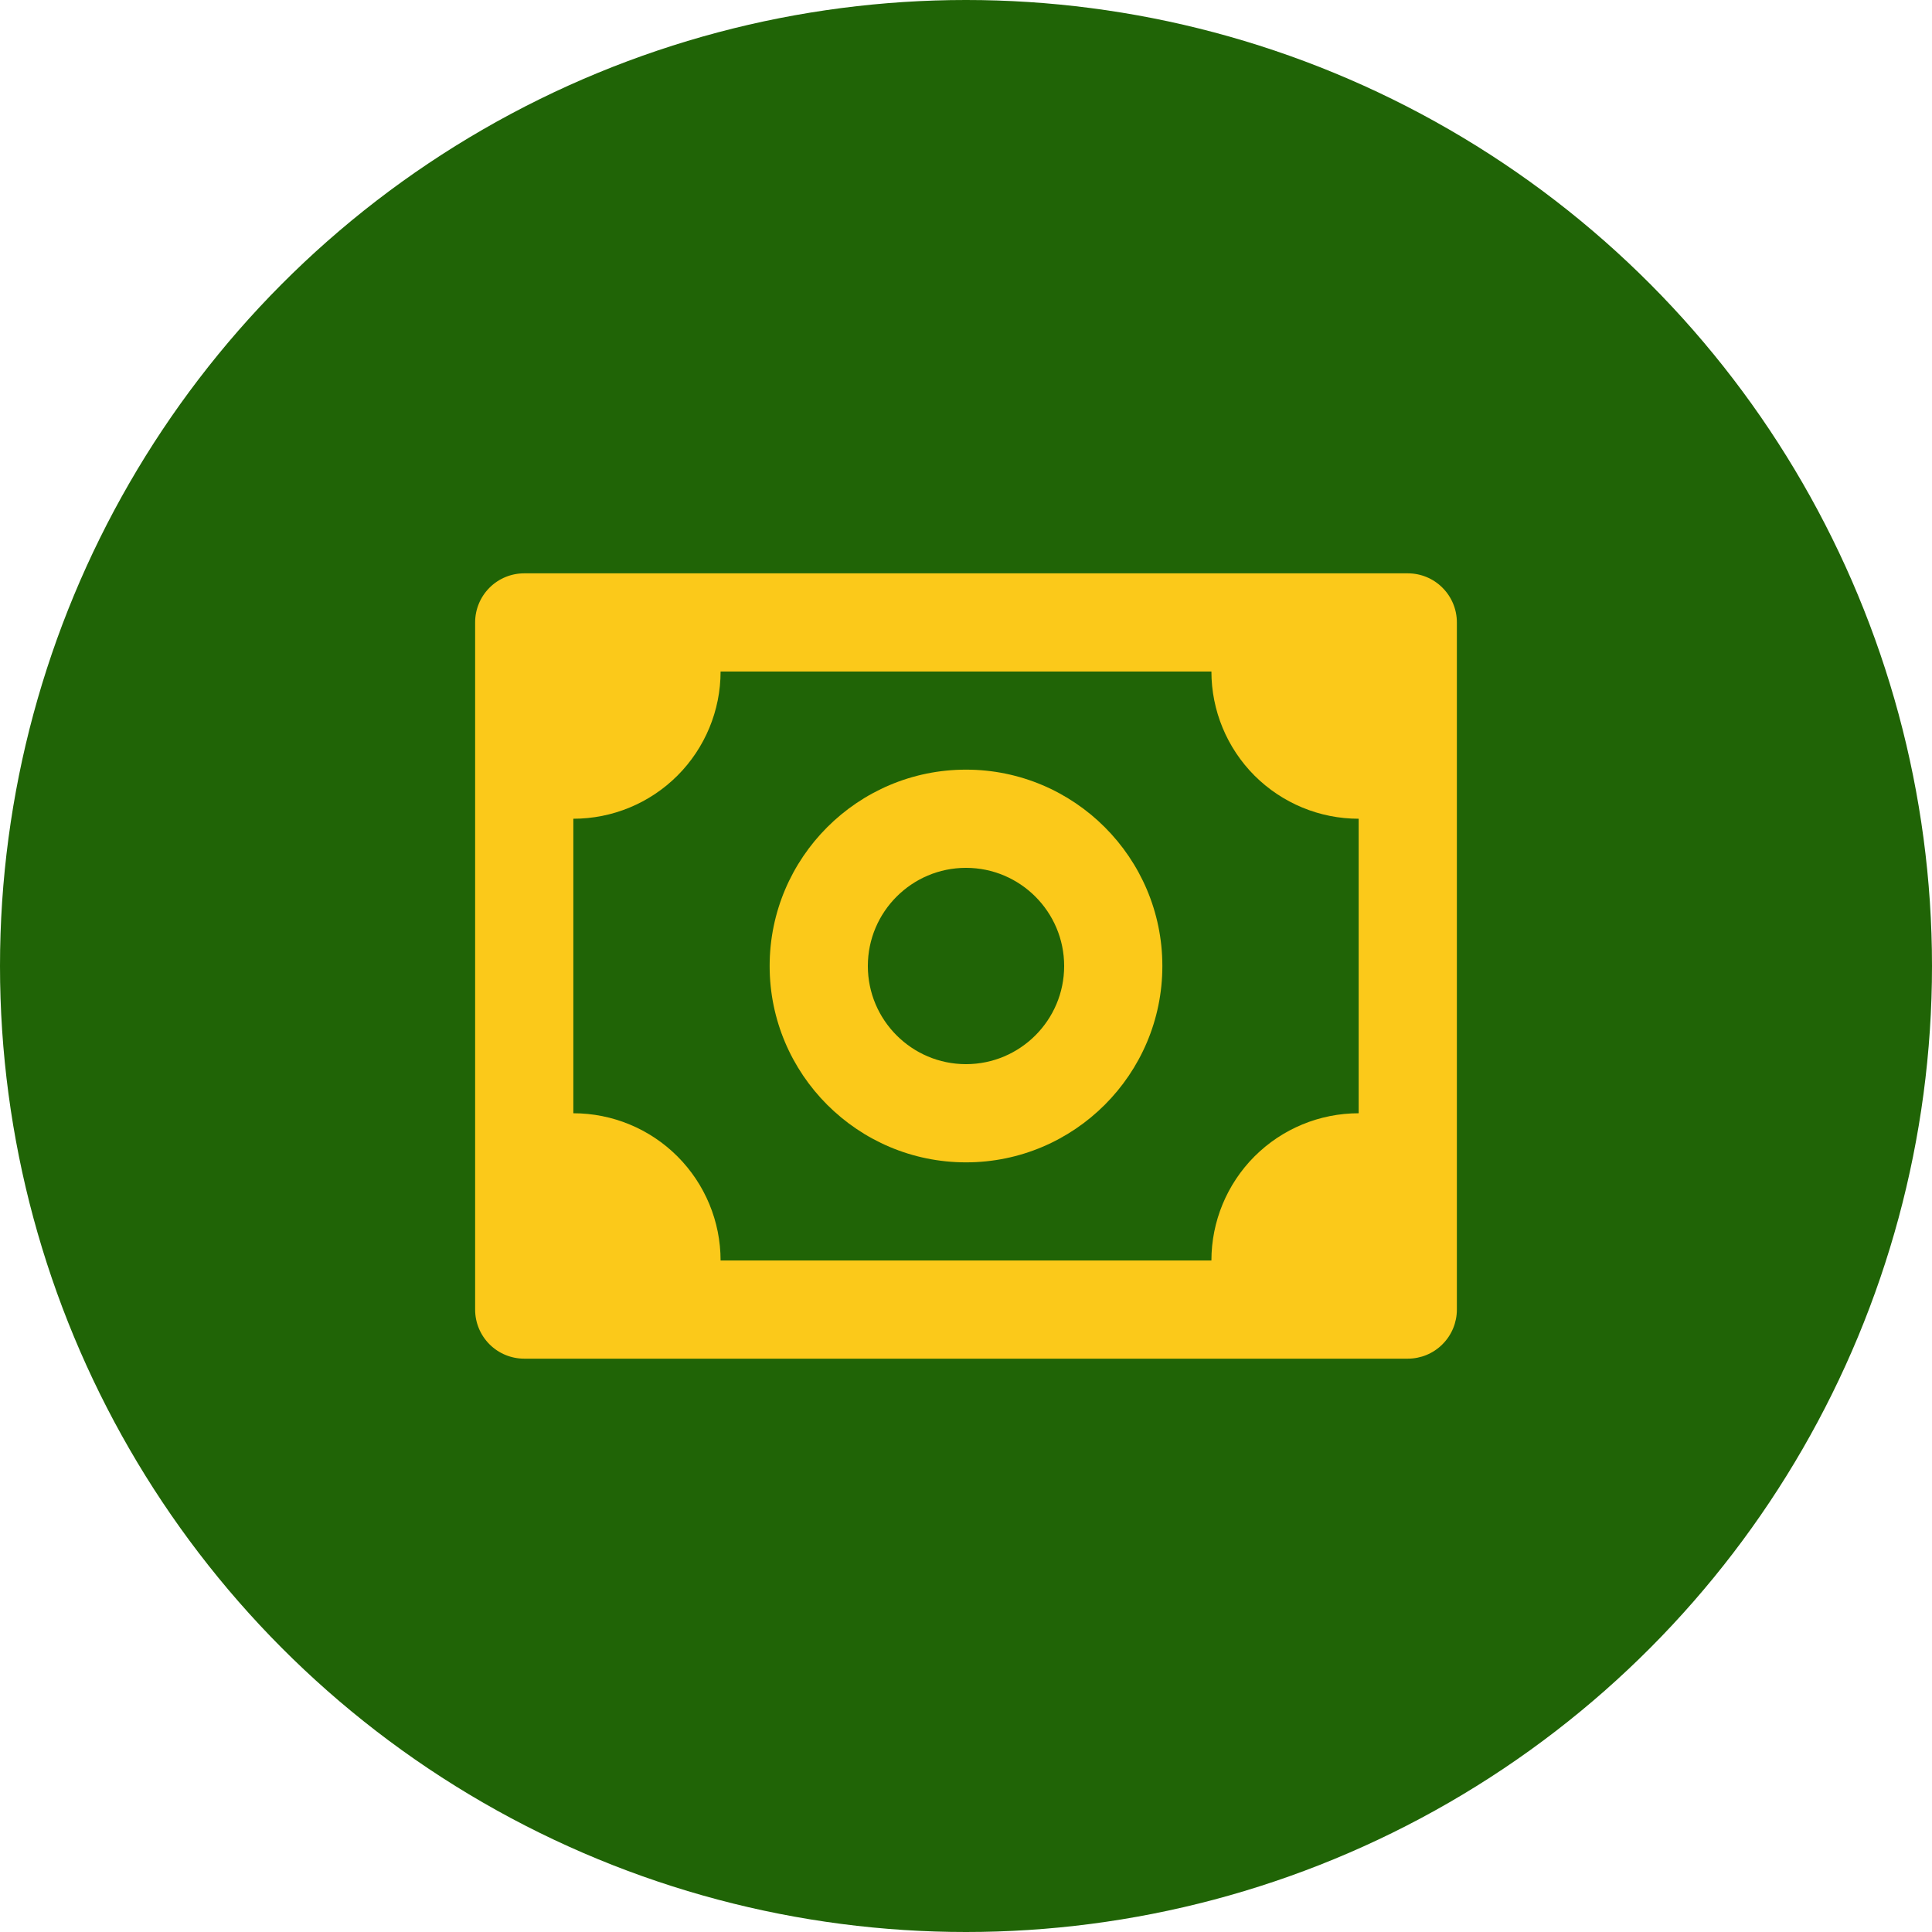
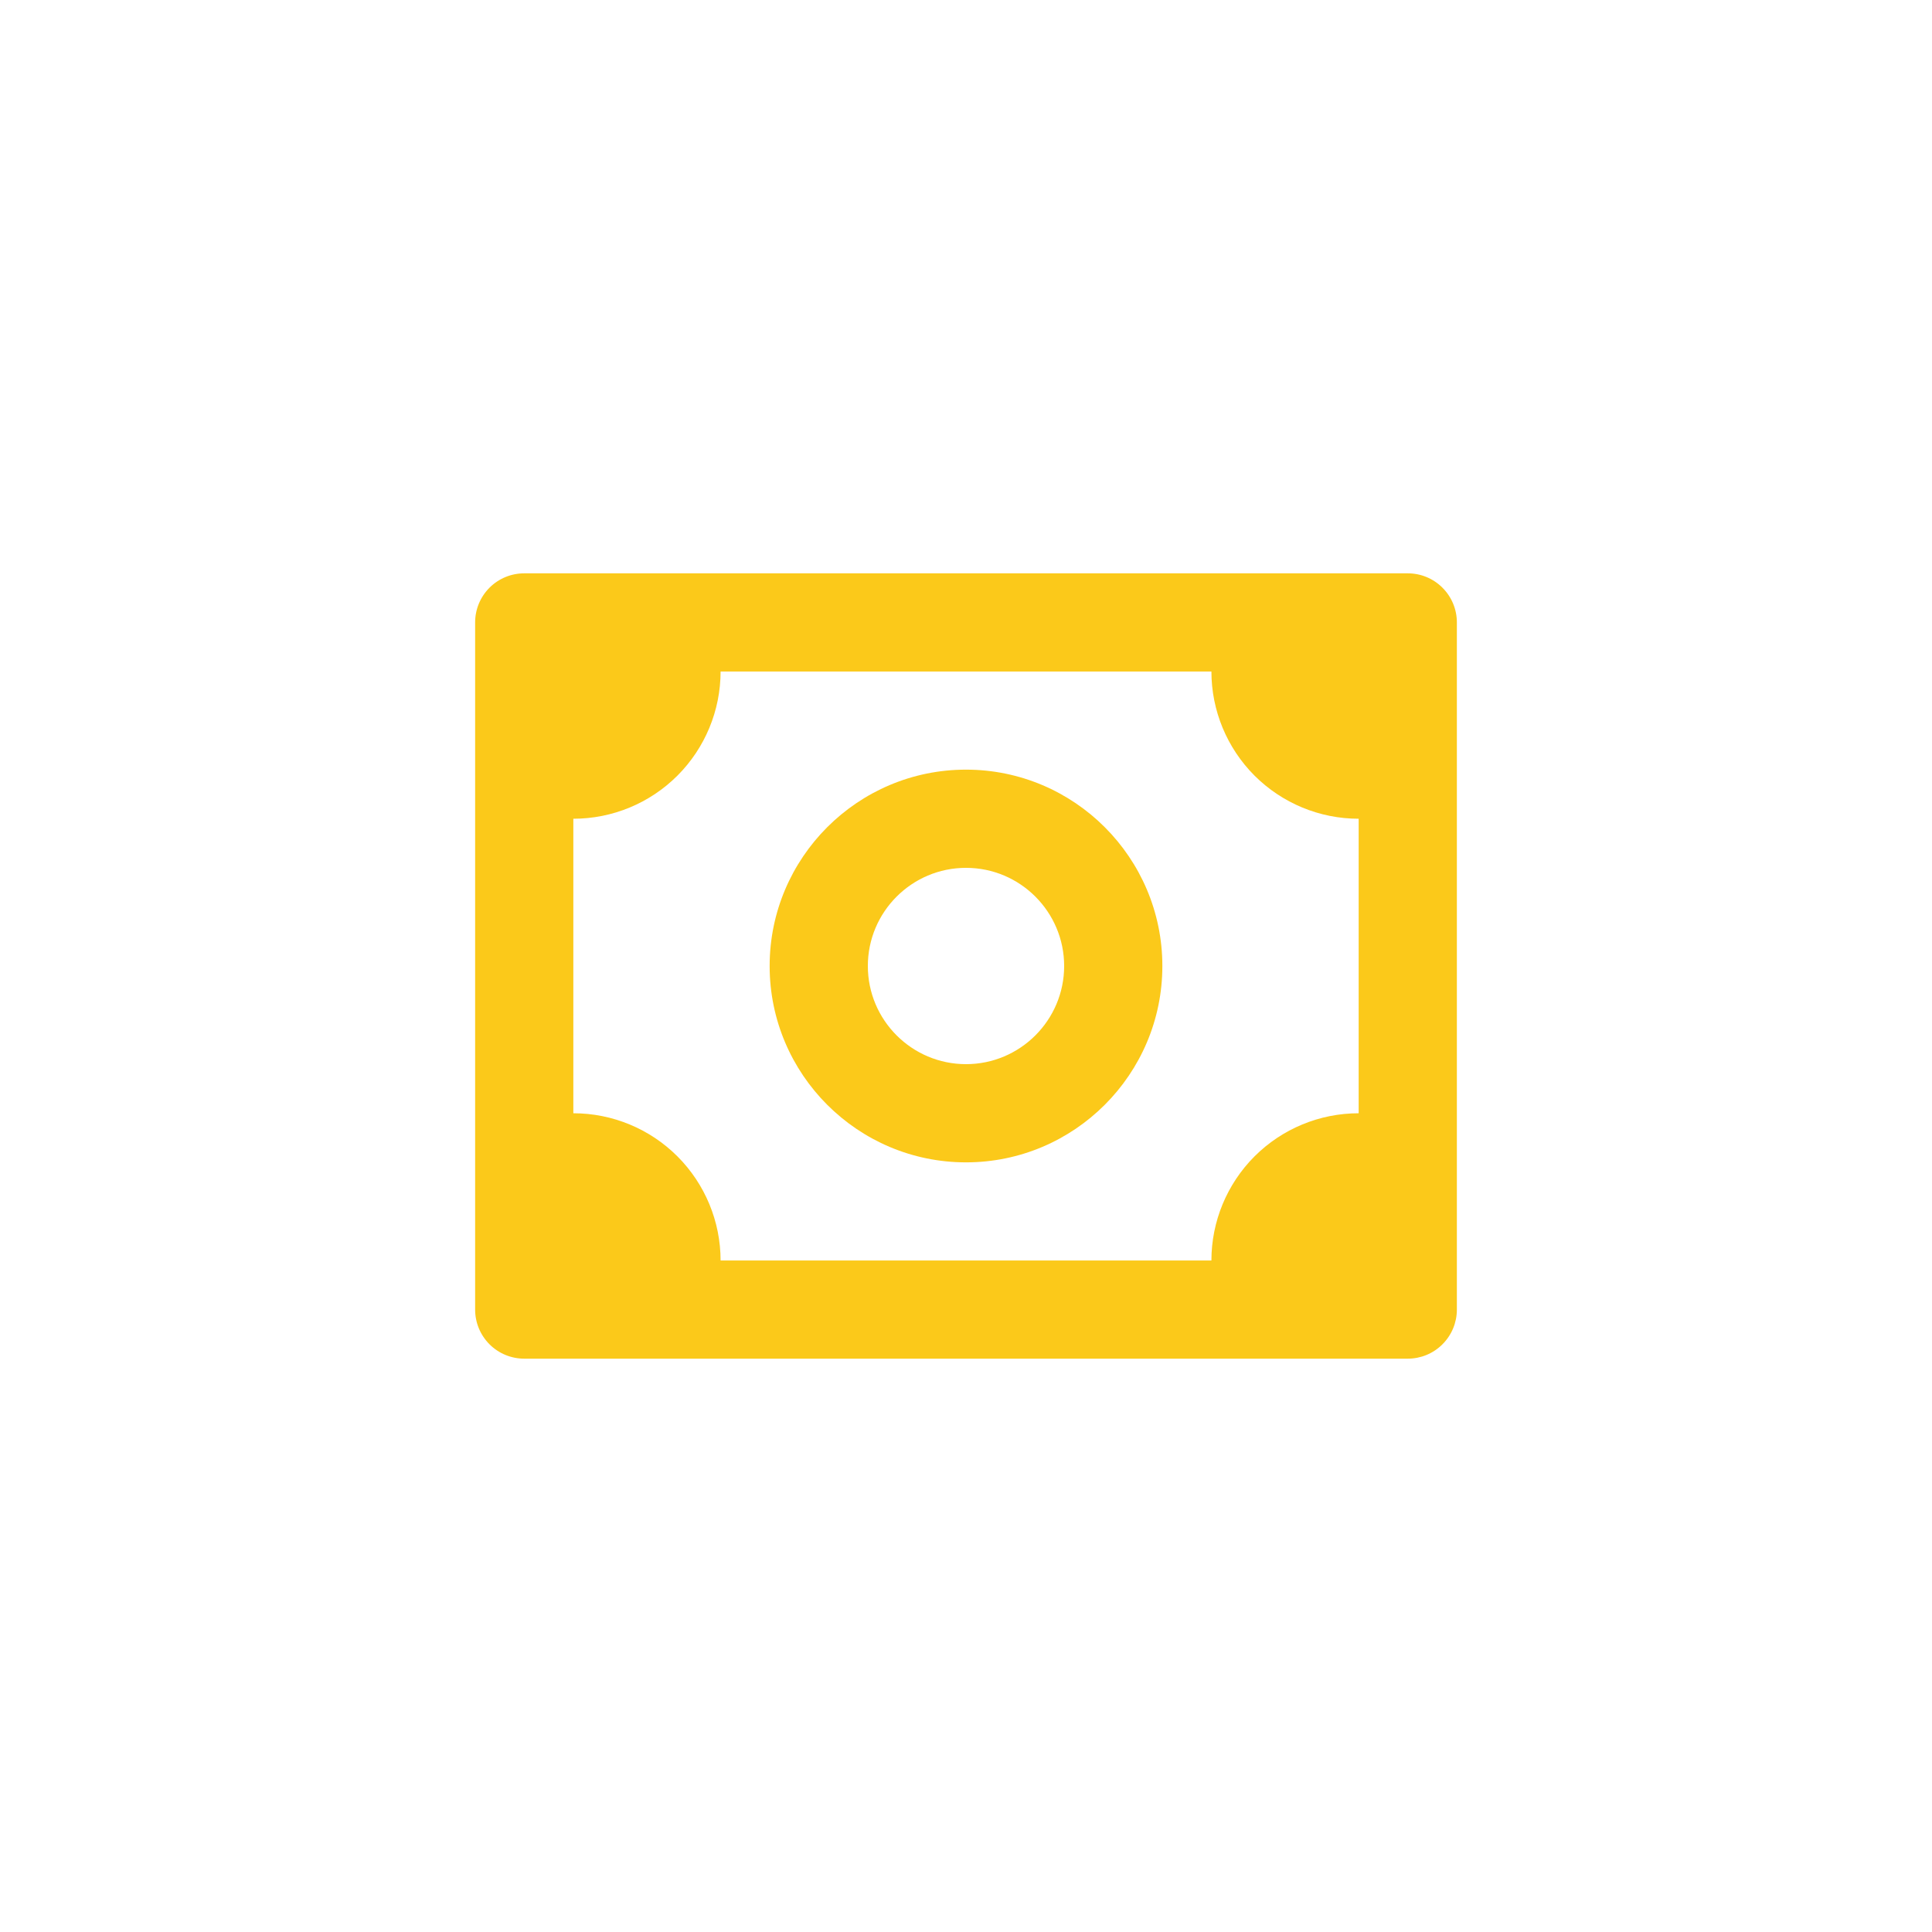
<svg xmlns="http://www.w3.org/2000/svg" width="41" height="41" viewBox="0 0 41 41" fill="none">
-   <circle cx="20.5" cy="20.5" r="20.5" fill="#206406" />
  <path d="M29.875 12.167H11.125C10.849 12.167 10.584 12.276 10.388 12.472C10.193 12.667 10.083 12.932 10.083 13.208V27.792C10.083 28.068 10.193 28.333 10.388 28.528C10.584 28.724 10.849 28.833 11.125 28.833H29.875C30.151 28.833 30.416 28.724 30.611 28.528C30.807 28.333 30.917 28.068 30.917 27.792V13.208C30.917 12.932 30.807 12.667 30.611 12.472C30.416 12.276 30.151 12.167 29.875 12.167ZM28.833 23.625C28.004 23.625 27.21 23.954 26.623 24.54C26.038 25.126 25.708 25.921 25.708 26.75H15.292C15.292 25.921 14.962 25.126 14.376 24.54C13.79 23.954 12.995 23.625 12.167 23.625V17.375C12.995 17.375 13.79 17.046 14.376 16.46C14.962 15.874 15.292 15.079 15.292 14.25H25.708C25.708 15.079 26.038 15.874 26.623 16.46C27.21 17.046 28.004 17.375 28.833 17.375V23.625Z" fill="#FBC91A" />
  <path d="M20.5 16.333C18.202 16.333 16.333 18.202 16.333 20.5C16.333 22.798 18.202 24.667 20.5 24.667C22.798 24.667 24.667 22.798 24.667 20.5C24.667 18.202 22.798 16.333 20.5 16.333ZM20.5 22.583C19.351 22.583 18.417 21.649 18.417 20.5C18.417 19.351 19.351 18.417 20.5 18.417C21.649 18.417 22.583 19.351 22.583 20.5C22.583 21.649 21.649 22.583 20.5 22.583Z" fill="#FBC91A" />
</svg>